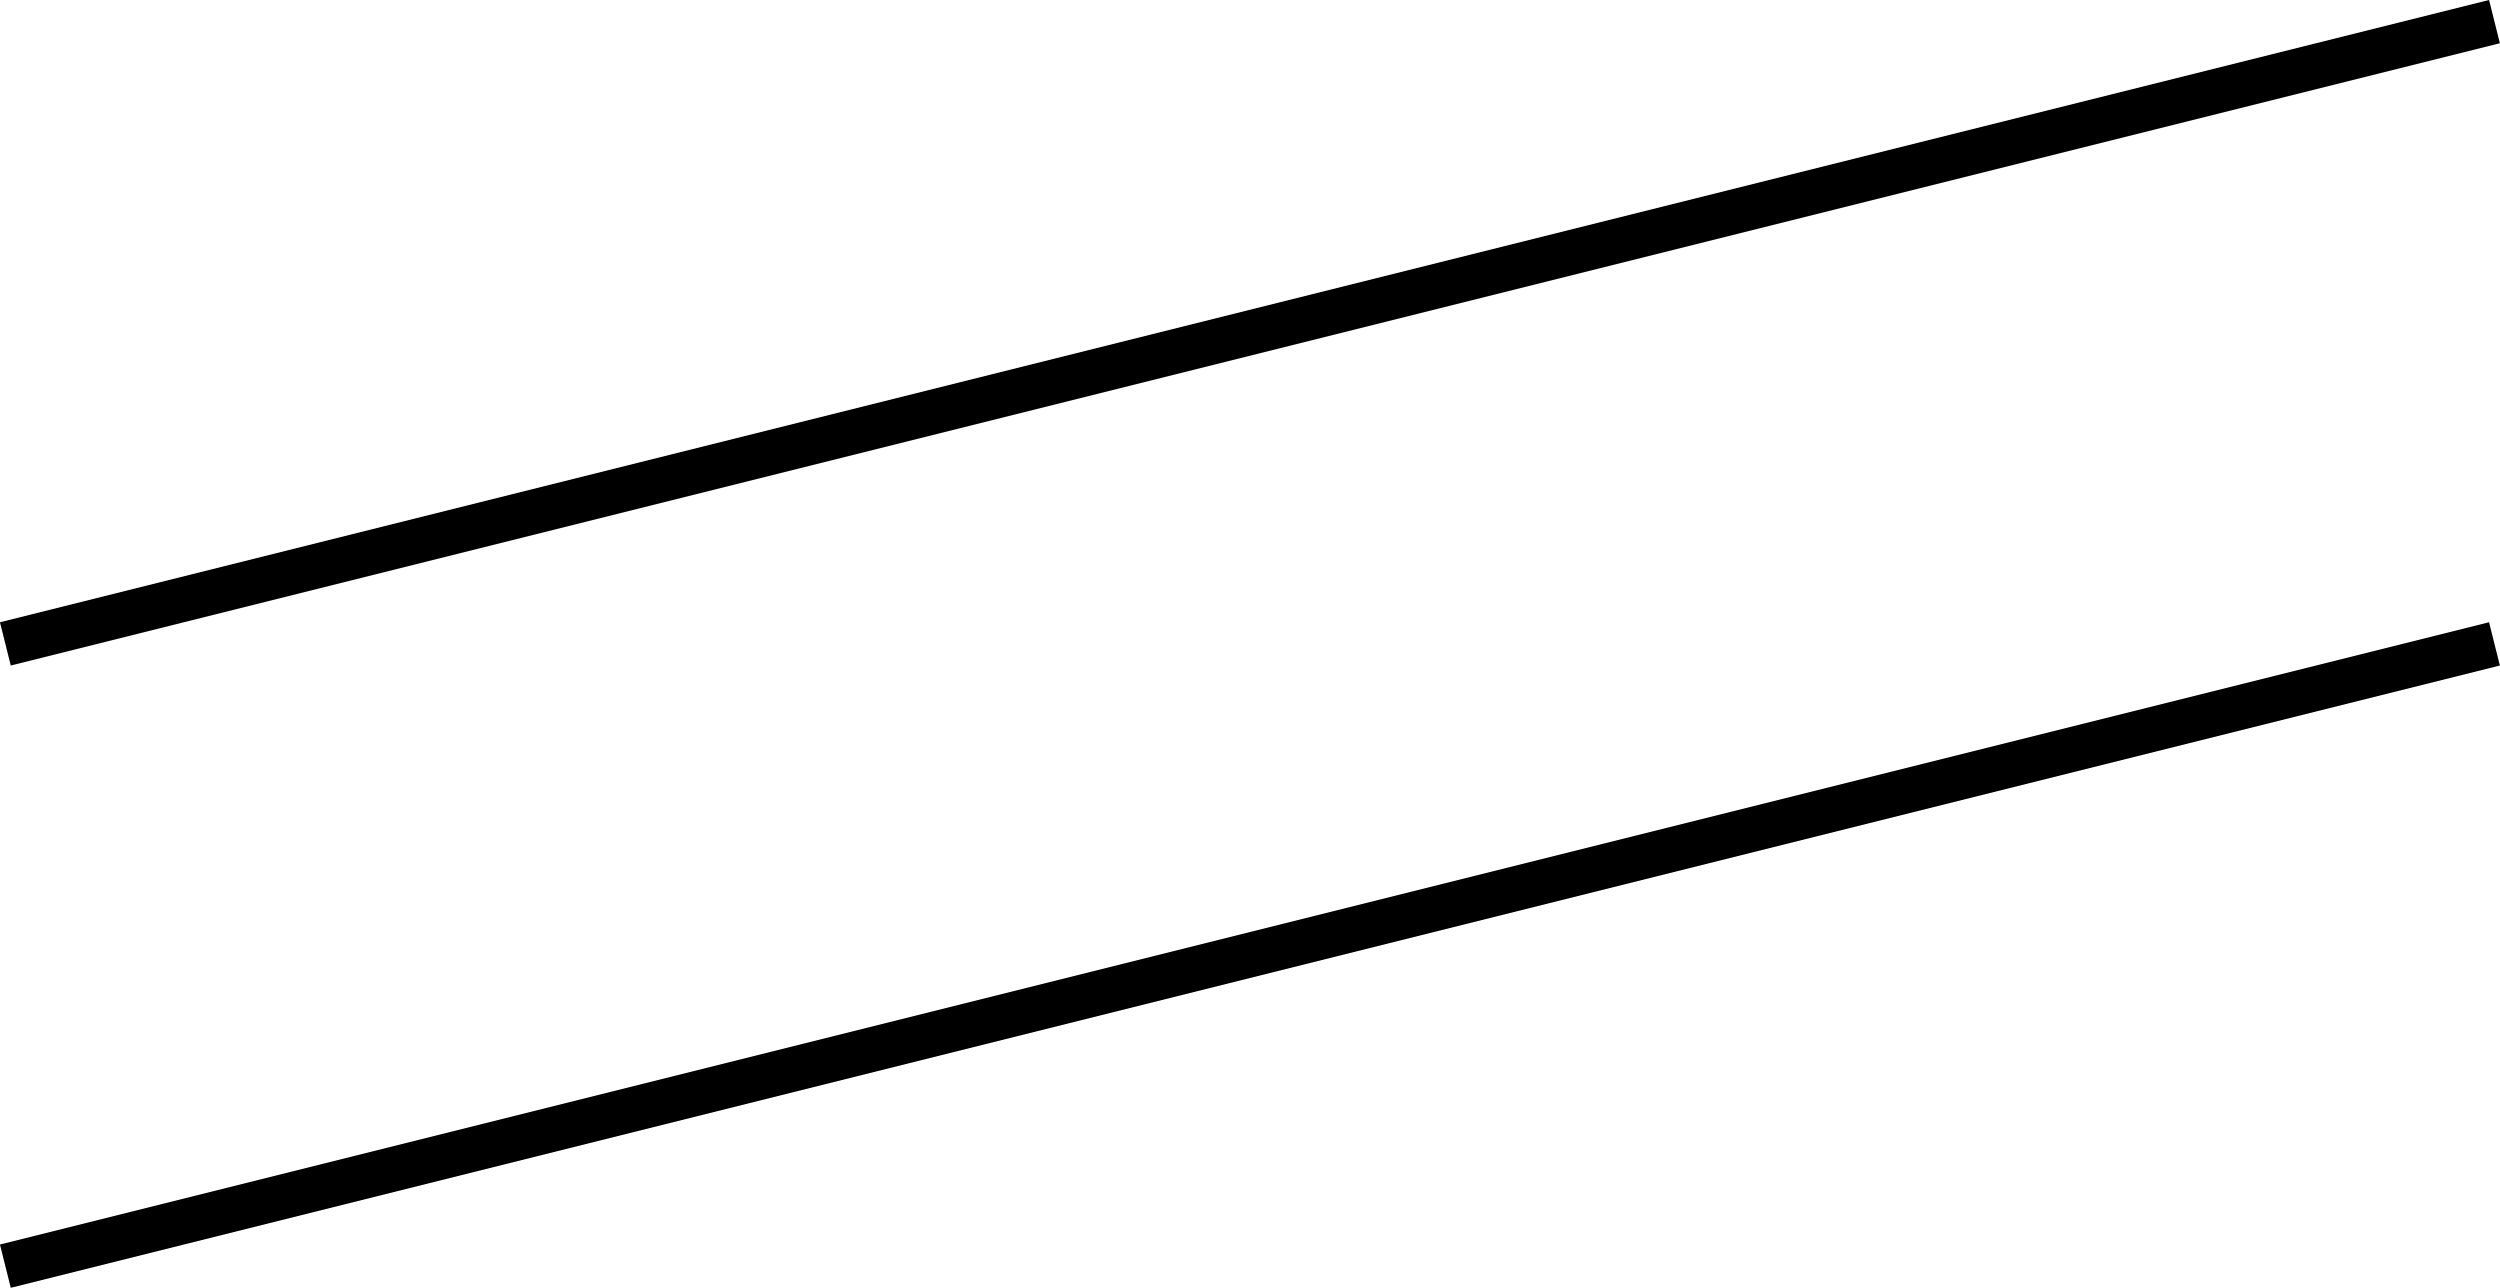
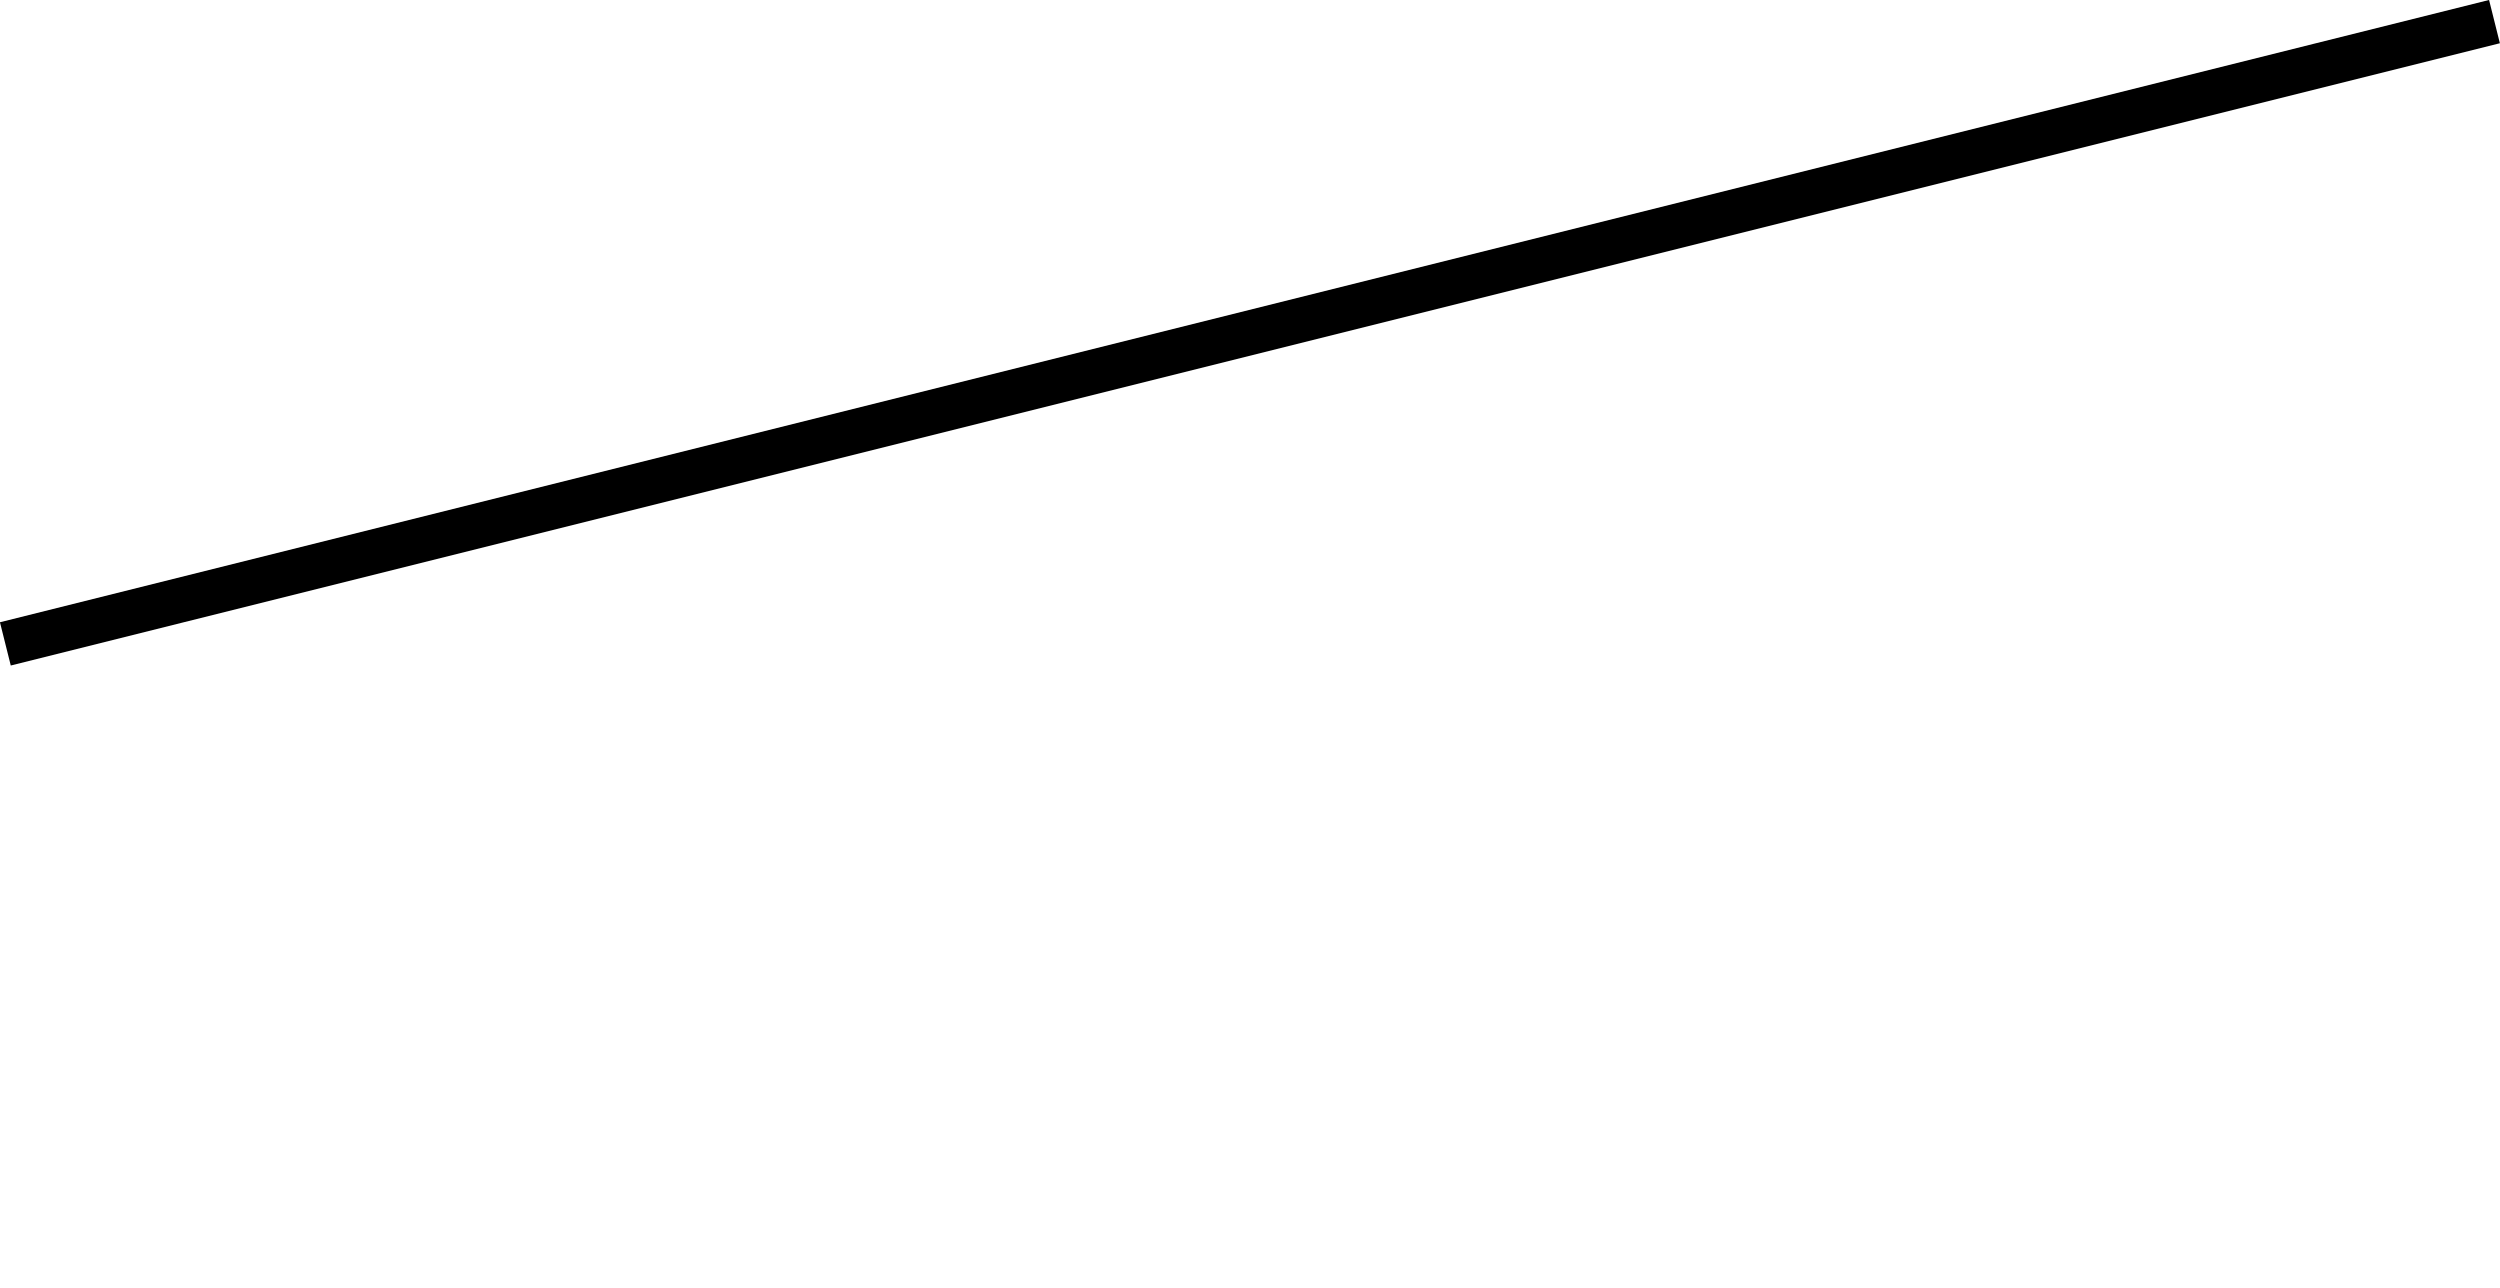
<svg xmlns="http://www.w3.org/2000/svg" id="b" data-name="Layer 2" viewBox="0 0 144.63 74.5">
  <defs>
    <style>
      .d {
        fill: none;
        stroke: #000;
        stroke-miterlimit: 10;
        stroke-width: 2.58px;
      }
    </style>
  </defs>
  <g id="c" data-name="Layer 1">
    <line class="d" x1=".31" y1="37.25" x2="144.31" y2="1.25" />
-     <line class="d" x1=".31" y1="73.25" x2="144.31" y2="37.25" />
  </g>
</svg>